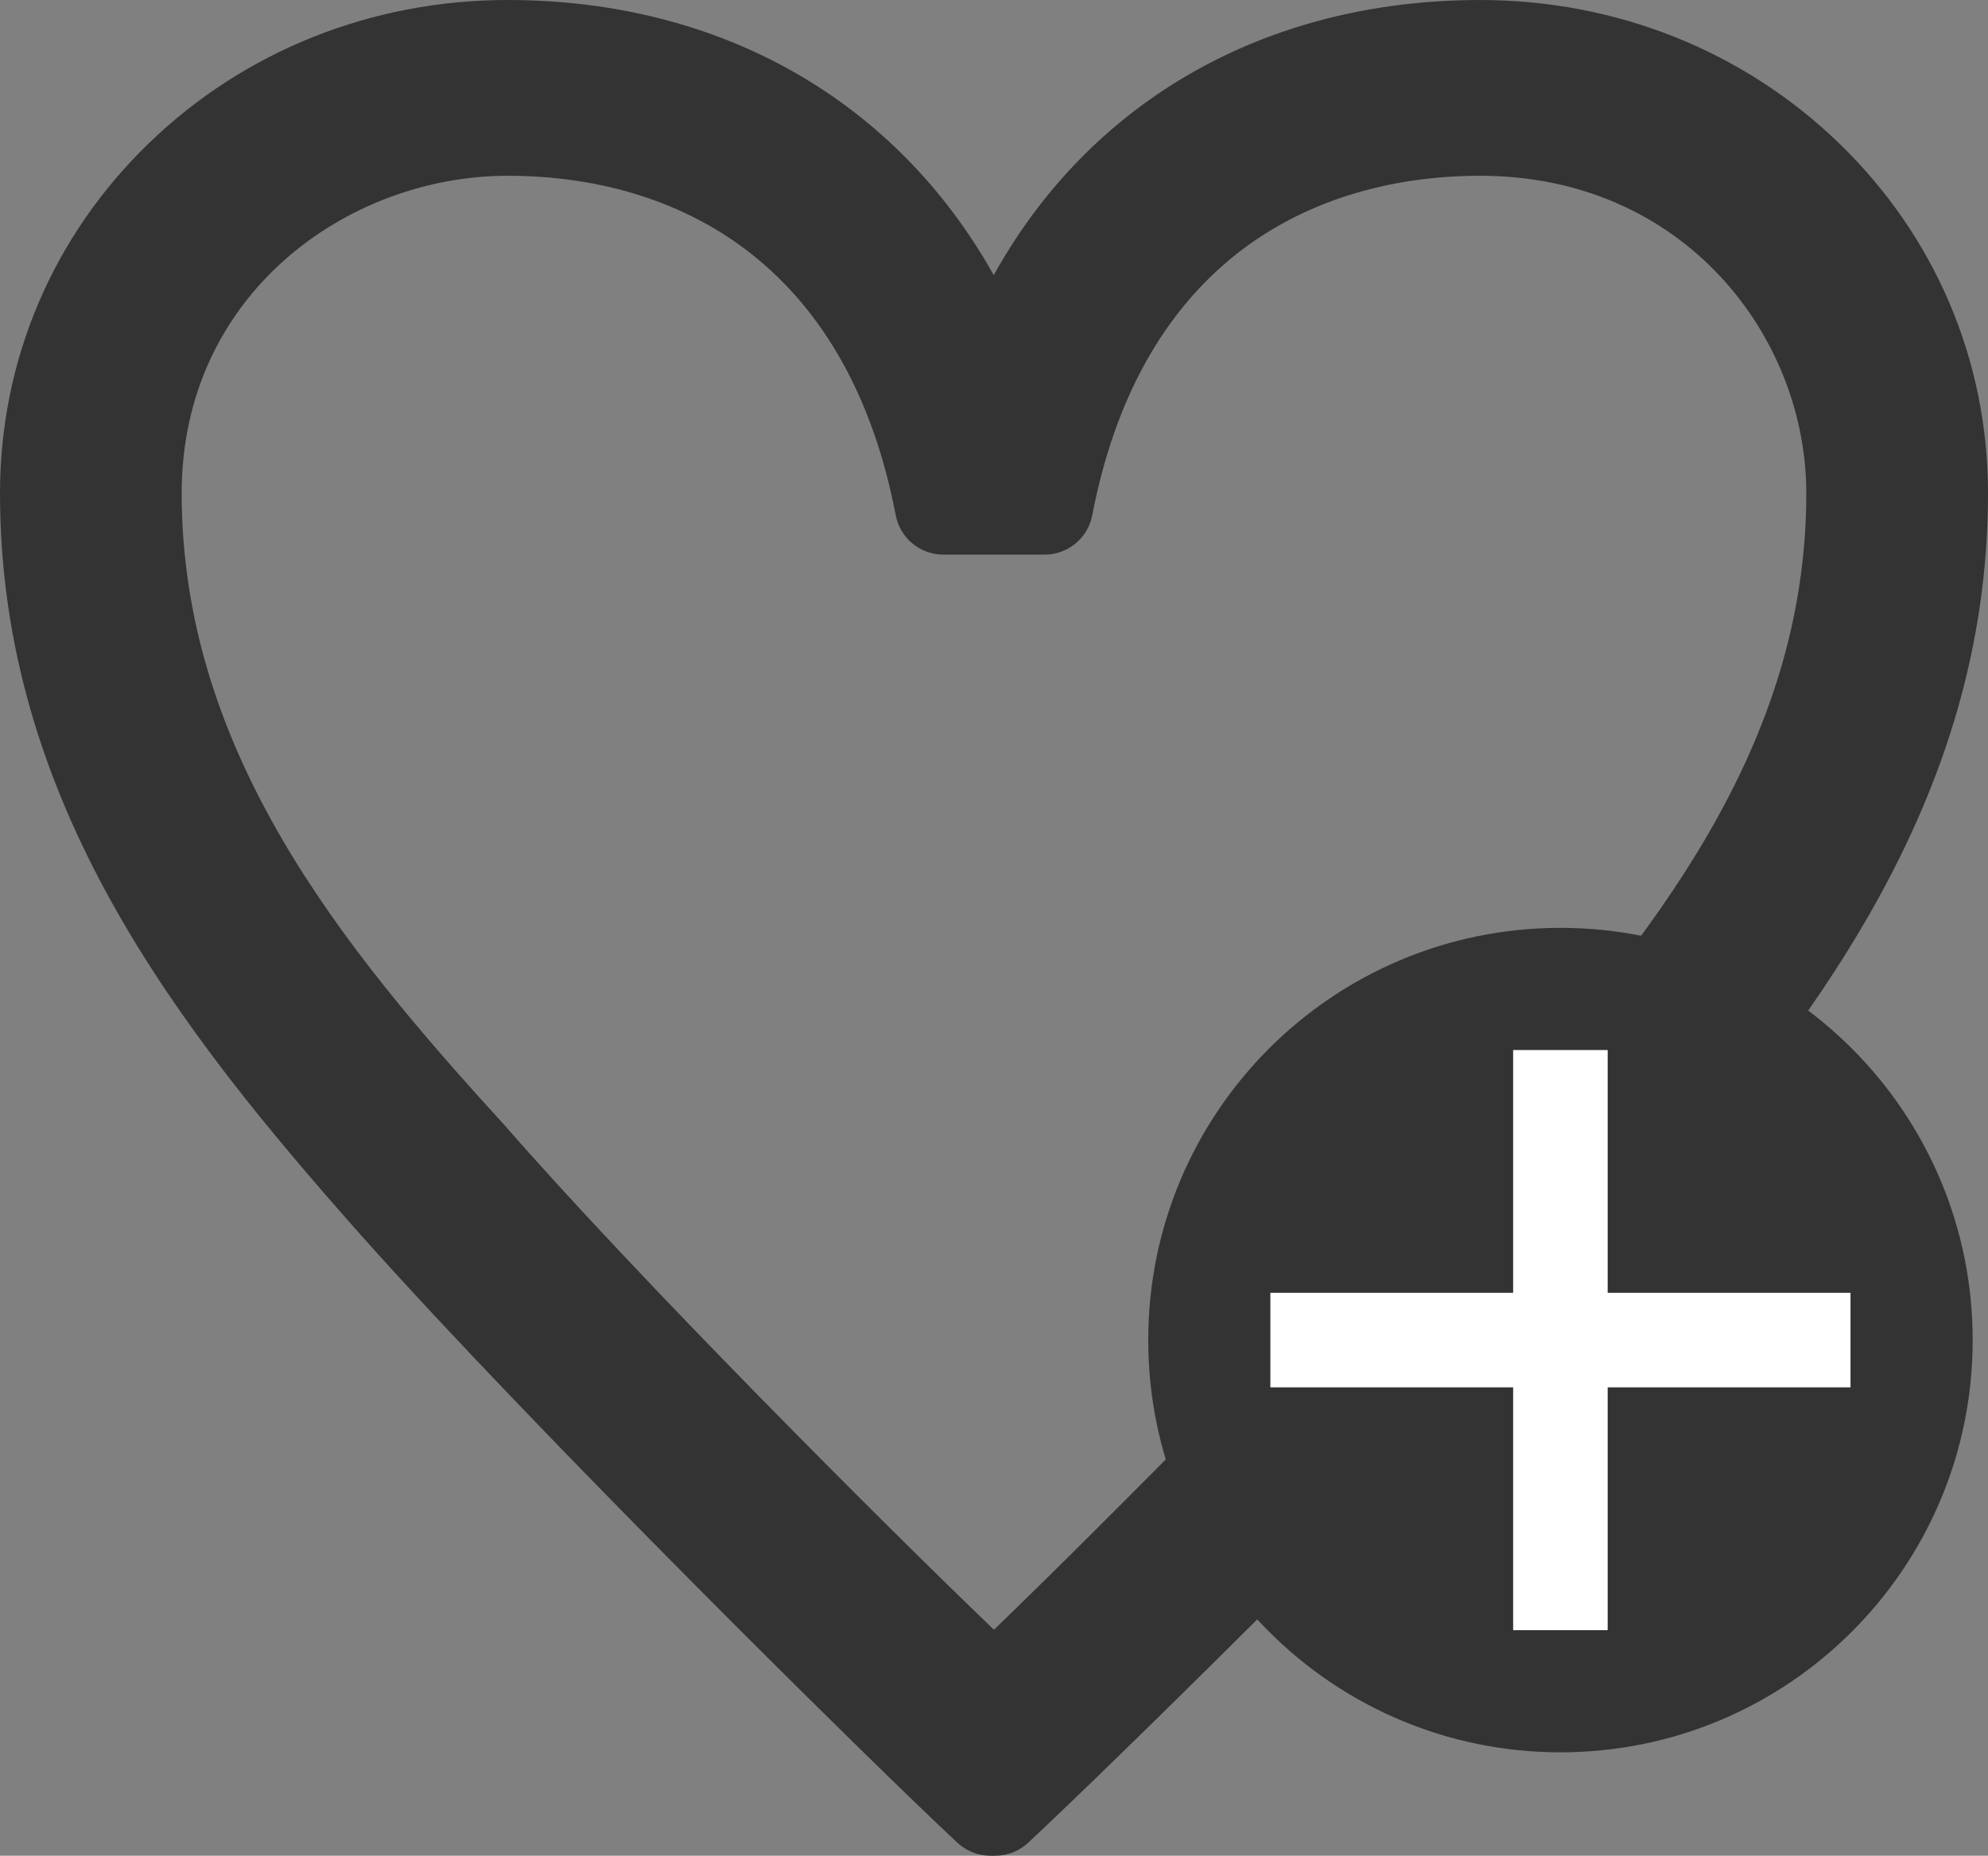
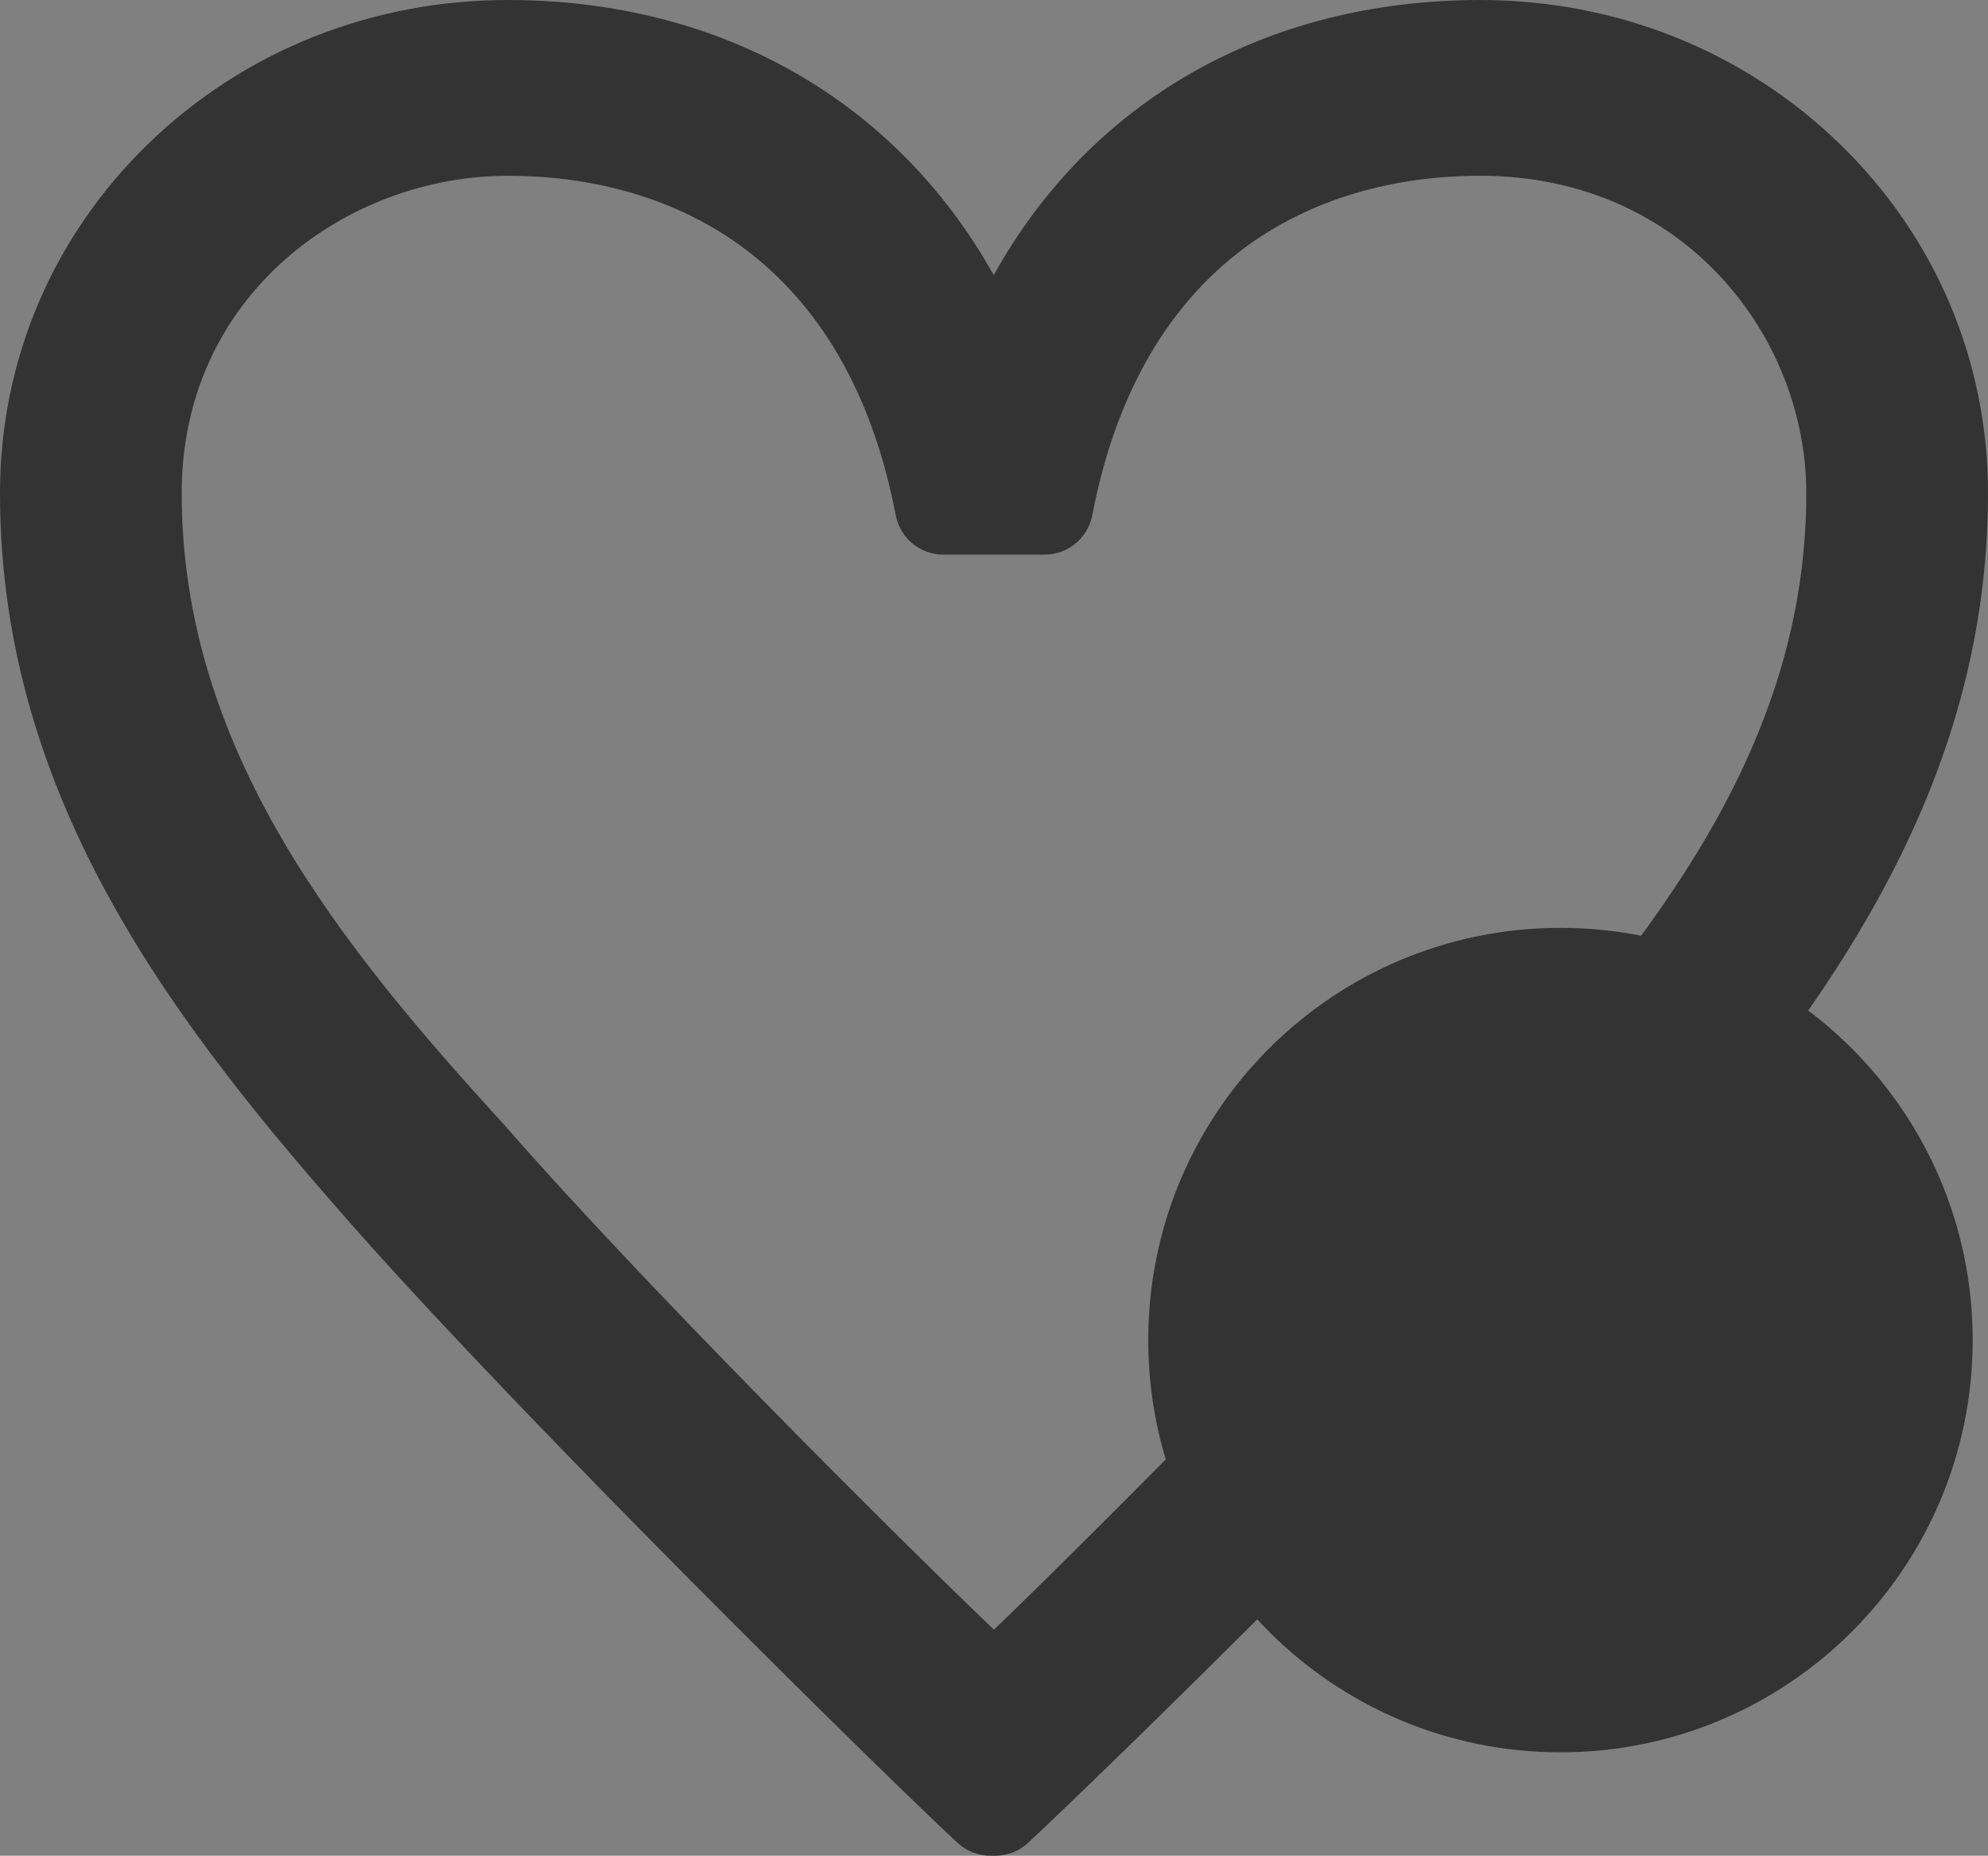
<svg xmlns="http://www.w3.org/2000/svg" id="_レイヤー_2" version="1.1" viewBox="0 0 389.52 363.6">
  <rect x="0" y="0" width="389.52" height="363.6" fill="#808080" stroke="none" />
  <defs>
    <style>
      .st0 {
        fill: #fff;
      }

      .st1 {
        fill: #333;
      }
    </style>
  </defs>
  <g id="_レイヤー_1-2">
    <g>
      <path class="st1" d="M194.99,363.6h-.94c-2.4,0-4.72-.91-6.47-2.55-15.8-14.71-82.43-80.38-116.9-119.09C34.9,201.6,0,157.15,0,96.61c0-26.03,10.37-50.38,29.19-68.57C47.9,9.96,72.87,0,99.48,0c41.84,0,76.14,19.79,95.23,53.91C213.64,19.79,247.97,0,290.04,0c26.6,0,51.56,9.96,70.27,28.04,18.83,18.2,29.21,42.55,29.21,68.57,0,60.5-34.92,104.97-70.69,145.33-33.42,37.56-100.29,103.21-117.37,119.11-1.76,1.64-4.07,2.55-6.47,2.55h0ZM99.48,34.44c-31.4,0-63.88,23.25-63.88,62.17,0,50.38,31.14,88.69,63.04,123.61.05.05.09.1.14.16,26.57,30.43,74.52,78.37,95.97,98.94,20.94-20.18,68.75-68.25,96.04-99,33.29-36.98,63.13-74.23,63.13-123.71,0-30.56-23.89-62.17-63.88-62.17-18.53,0-35.02,5.29-47.7,15.28-14.45,11.4-23.98,28.64-28.33,51.24-.86,4.47-4.77,7.71-9.33,7.71h-19.84c-4.56,0-8.47-3.23-9.33-7.71-4.34-22.61-13.88-39.85-28.33-51.24-12.68-10-29.18-15.28-47.7-15.28Z" />
      <g>
        <path class="st1" d="M305.75,181.8h0c44.61,0,80.77,36.16,80.77,80.77h0c0,44.61-36.16,80.77-80.77,80.77h0c-44.61,0-80.77-36.16-80.77-80.77h0c0-44.61,36.16-80.77,80.77-80.77Z" />
        <g>
-           <rect class="st0" x="248.91" y="253.31" width="113.67" height="18.52" />
-           <rect class="st0" x="296.48" y="205.74" width="18.52" height="113.67" />
-         </g>
+           </g>
      </g>
    </g>
  </g>
</svg>